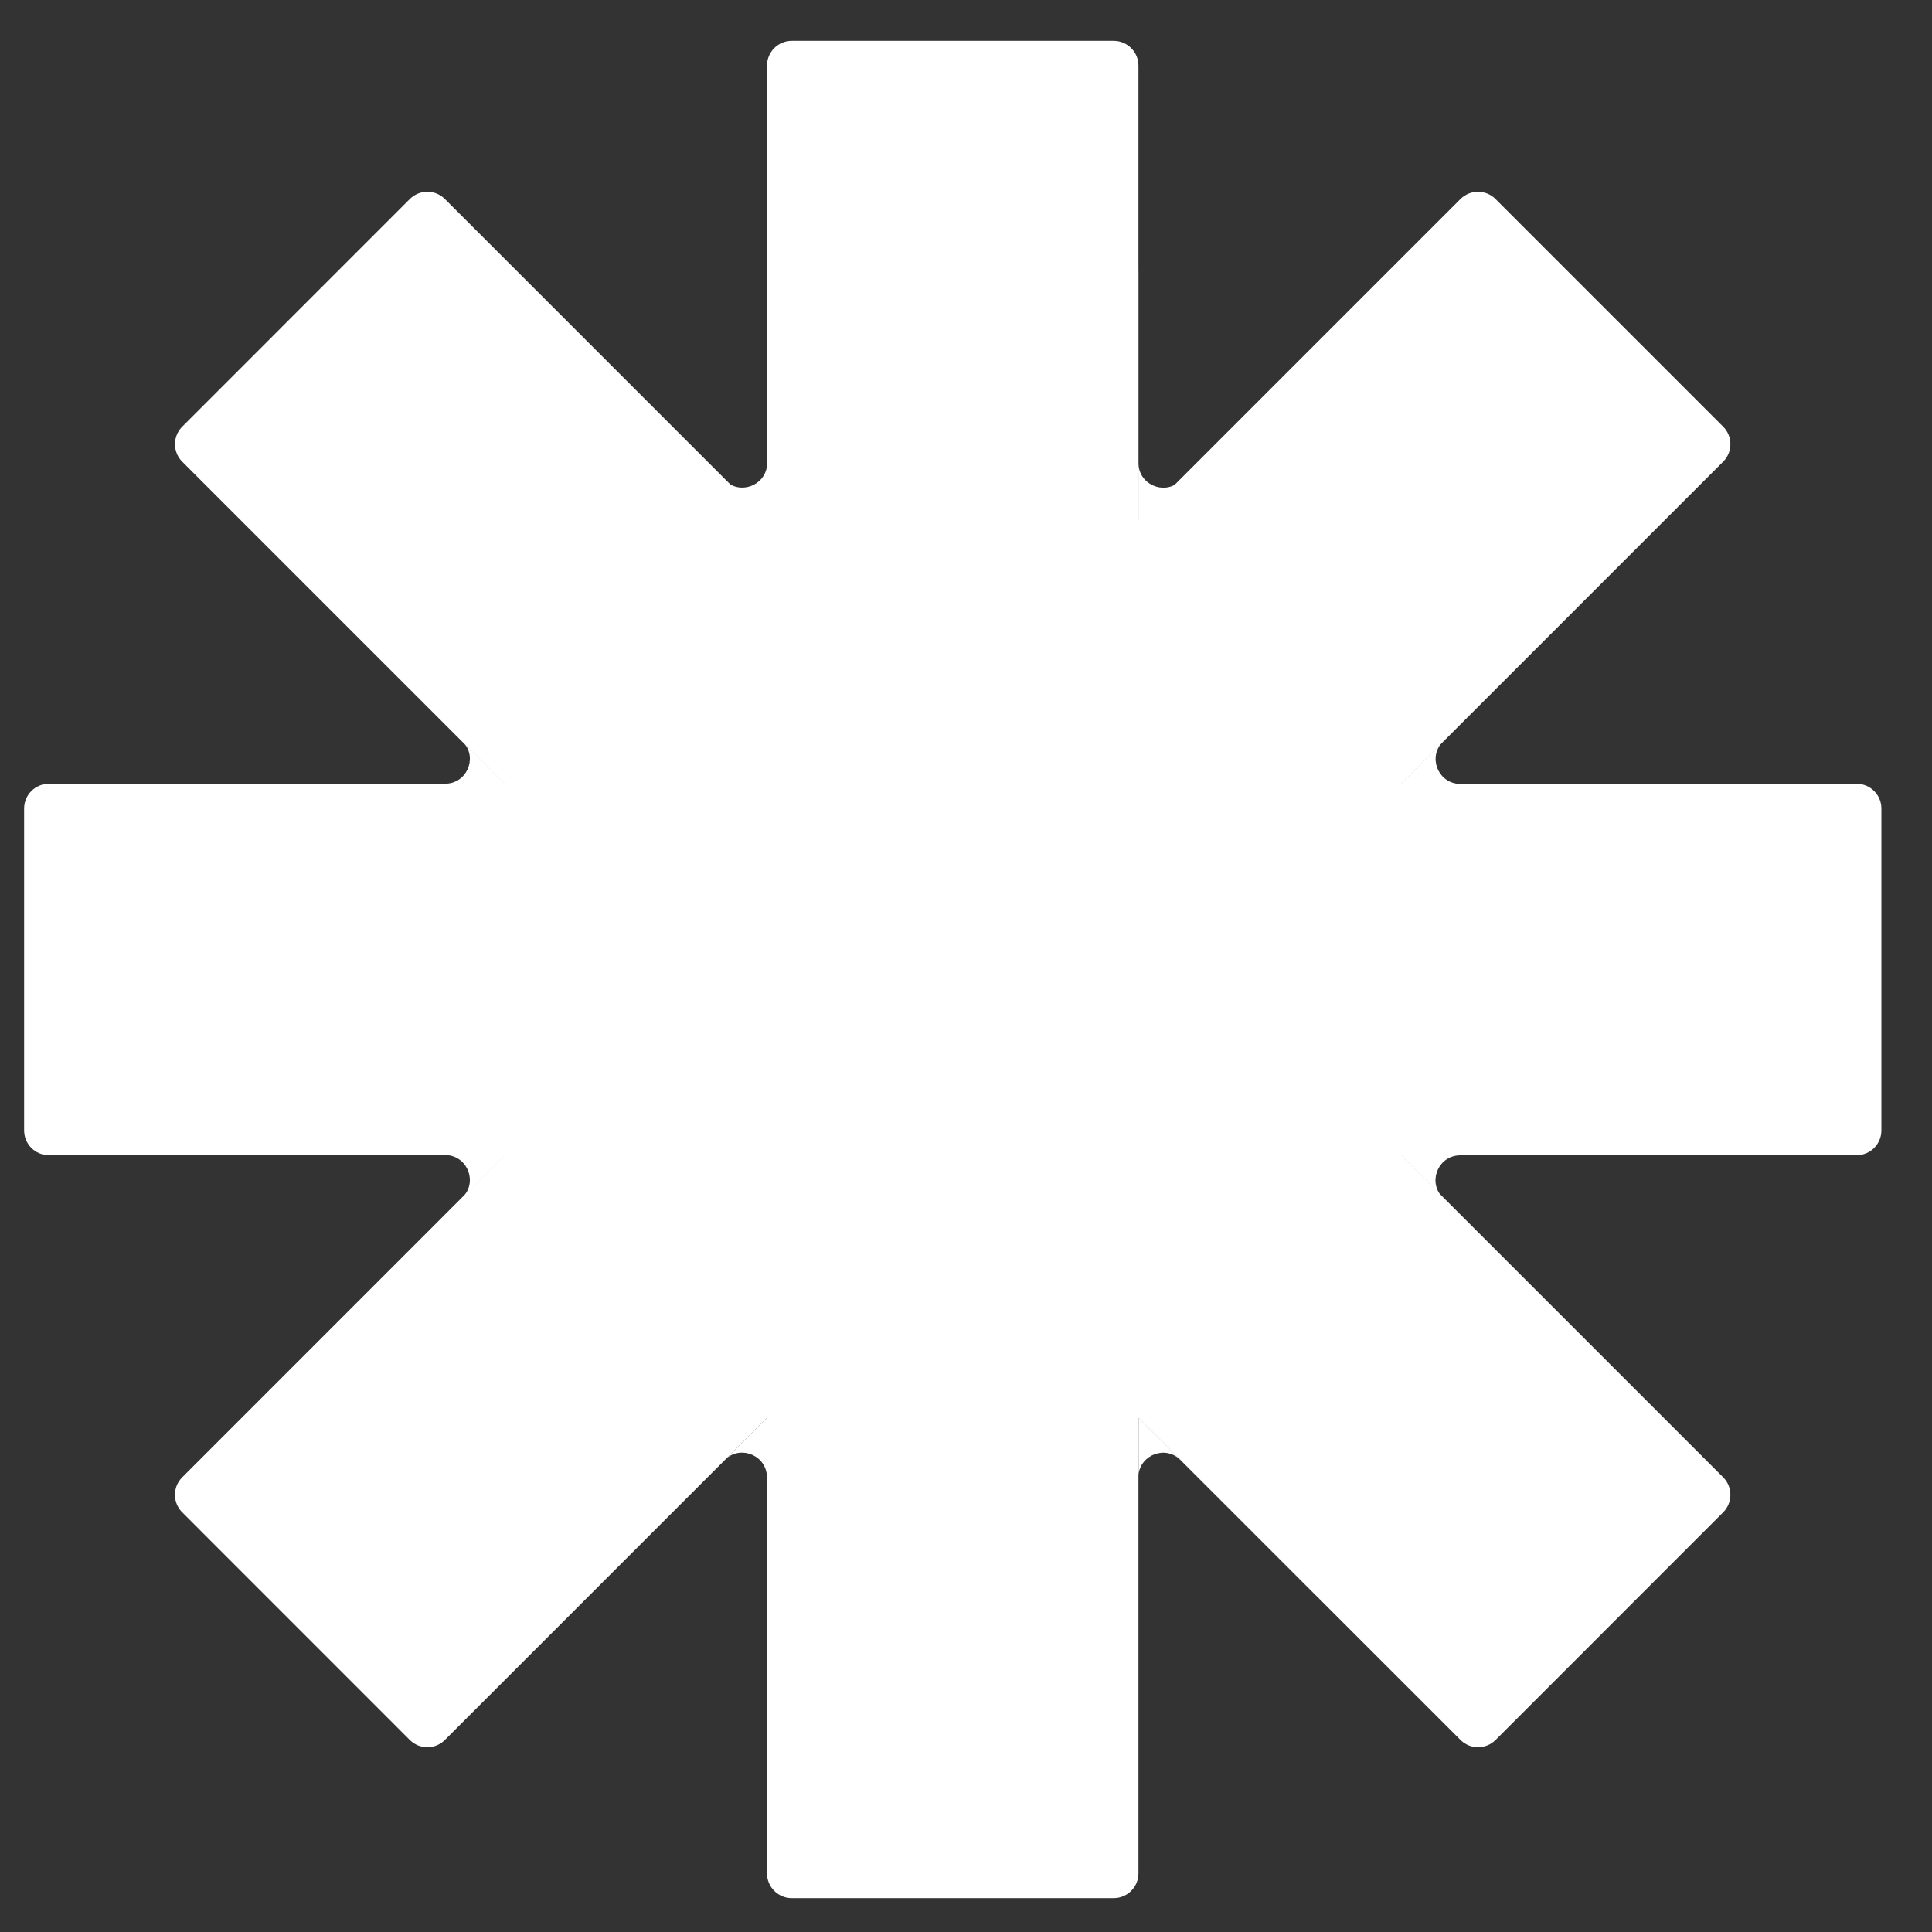
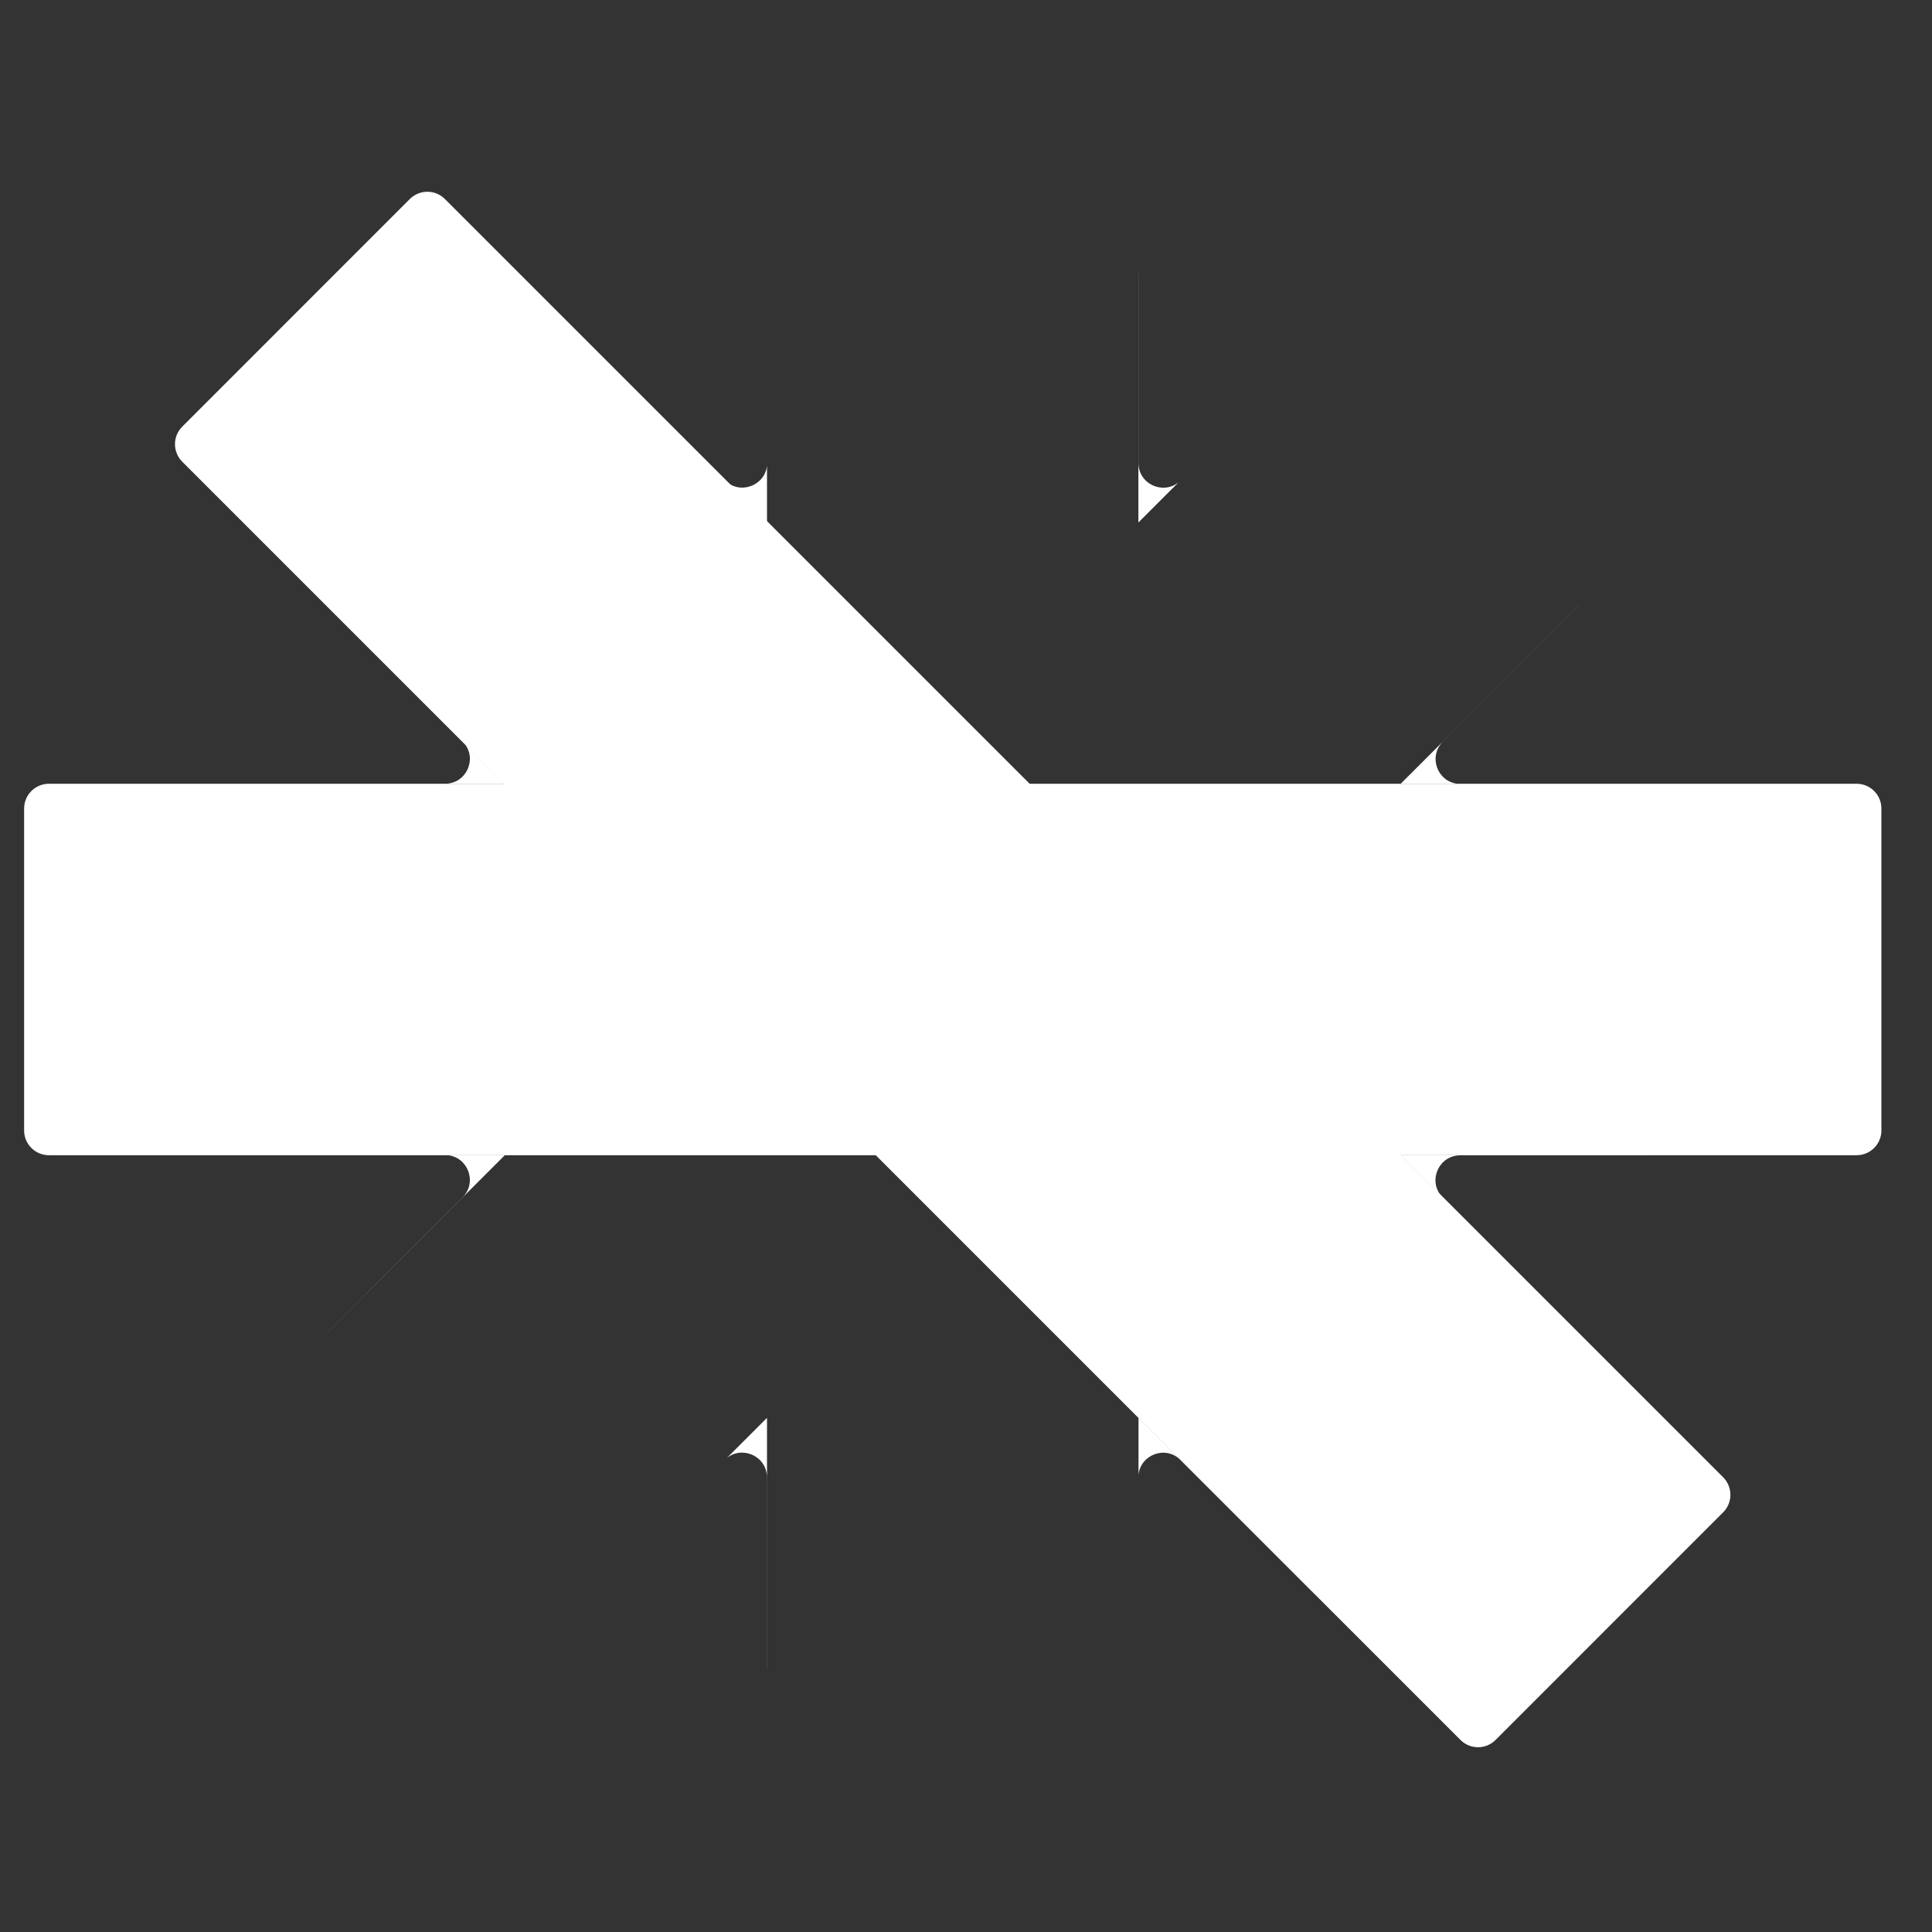
<svg xmlns="http://www.w3.org/2000/svg" width="31" height="31" viewBox="0 0 31 31" fill="none">
  <rect x="0" y="0" width="31" height="31" fill="#333333" stroke="none" />
  <g clip-path="url(#clip0_4506_16095)">
    <path d="M26.487 18.536C26.501 18.536 26.515 18.537 26.528 18.538H23.431C23.093 18.538 22.916 18.928 23.119 19.181L22.475 18.536L26.487 18.536Z" fill="white" />
    <path d="M25.312 9.739C25.322 9.729 25.332 9.72 25.342 9.71L23.152 11.9C22.913 12.14 23.064 12.541 23.387 12.576H22.475L25.312 9.739Z" fill="white" />
    <path d="M4.086 12.576C4.072 12.576 4.058 12.575 4.045 12.575H7.142C7.48 12.575 7.657 12.184 7.453 11.931L8.099 12.576L4.086 12.576Z" fill="white" />
    <path d="M9.47 5.547C9.46 5.537 9.451 5.527 9.441 5.517L11.631 7.707C11.87 7.946 12.272 7.795 12.307 7.472V8.384L9.47 5.547Z" fill="white" />
    <path d="M18.266 4.372C18.266 4.358 18.266 4.344 18.267 4.331V7.428C18.267 7.766 18.658 7.943 18.911 7.739L18.266 8.384L18.266 4.372Z" fill="white" />
    <path d="M29.791 12.576H0.784C0.565 12.576 0.387 12.754 0.387 12.973V18.139C0.387 18.358 0.565 18.536 0.784 18.536H29.791C30.01 18.536 30.188 18.358 30.188 18.139V12.973C30.188 12.754 30.01 12.576 29.791 12.576Z" fill="white" />
-     <path d="M12.307 1.053L12.307 30.059C12.307 30.279 12.485 30.457 12.704 30.457H17.87C18.089 30.457 18.267 30.279 18.267 30.059V1.053C18.267 0.833 18.089 0.655 17.87 0.655H12.704C12.485 0.655 12.307 0.833 12.307 1.053Z" fill="white" />
-     <path d="M23.434 3.193L2.924 23.704C2.768 23.859 2.768 24.111 2.924 24.266L6.576 27.919C6.731 28.074 6.983 28.074 7.138 27.919L27.649 7.408C27.804 7.253 27.804 7.001 27.649 6.846L23.996 3.193C23.841 3.038 23.59 3.038 23.434 3.193Z" fill="white" />
    <path d="M12.307 26.762C12.307 26.776 12.307 26.79 12.306 26.803V23.706C12.306 23.368 11.915 23.191 11.662 23.395L12.307 22.75L12.307 26.762Z" fill="white" />
    <path d="M27.649 23.704L7.138 3.193C6.983 3.038 6.732 3.038 6.576 3.193L2.924 6.846C2.769 7.001 2.769 7.253 2.924 7.408L23.435 27.919C23.59 28.074 23.841 28.074 23.997 27.919L27.649 24.266C27.804 24.111 27.804 23.859 27.649 23.704Z" fill="white" />
    <path d="M21.105 25.587C21.115 25.596 21.124 25.606 21.133 25.617L18.943 23.427C18.704 23.187 18.303 23.339 18.268 23.662V22.749L21.105 25.587Z" fill="white" />
    <path d="M5.262 21.373C5.252 21.383 5.242 21.393 5.232 21.402L7.422 19.212C7.662 18.973 7.51 18.571 7.187 18.536H8.1L5.262 21.373Z" fill="white" />
  </g>
  <defs>
    <clipPath id="clip0_4506_16095">
      <rect width="30" height="30" fill="white" transform="translate(0.215 0.5)" />
    </clipPath>
  </defs>
</svg>